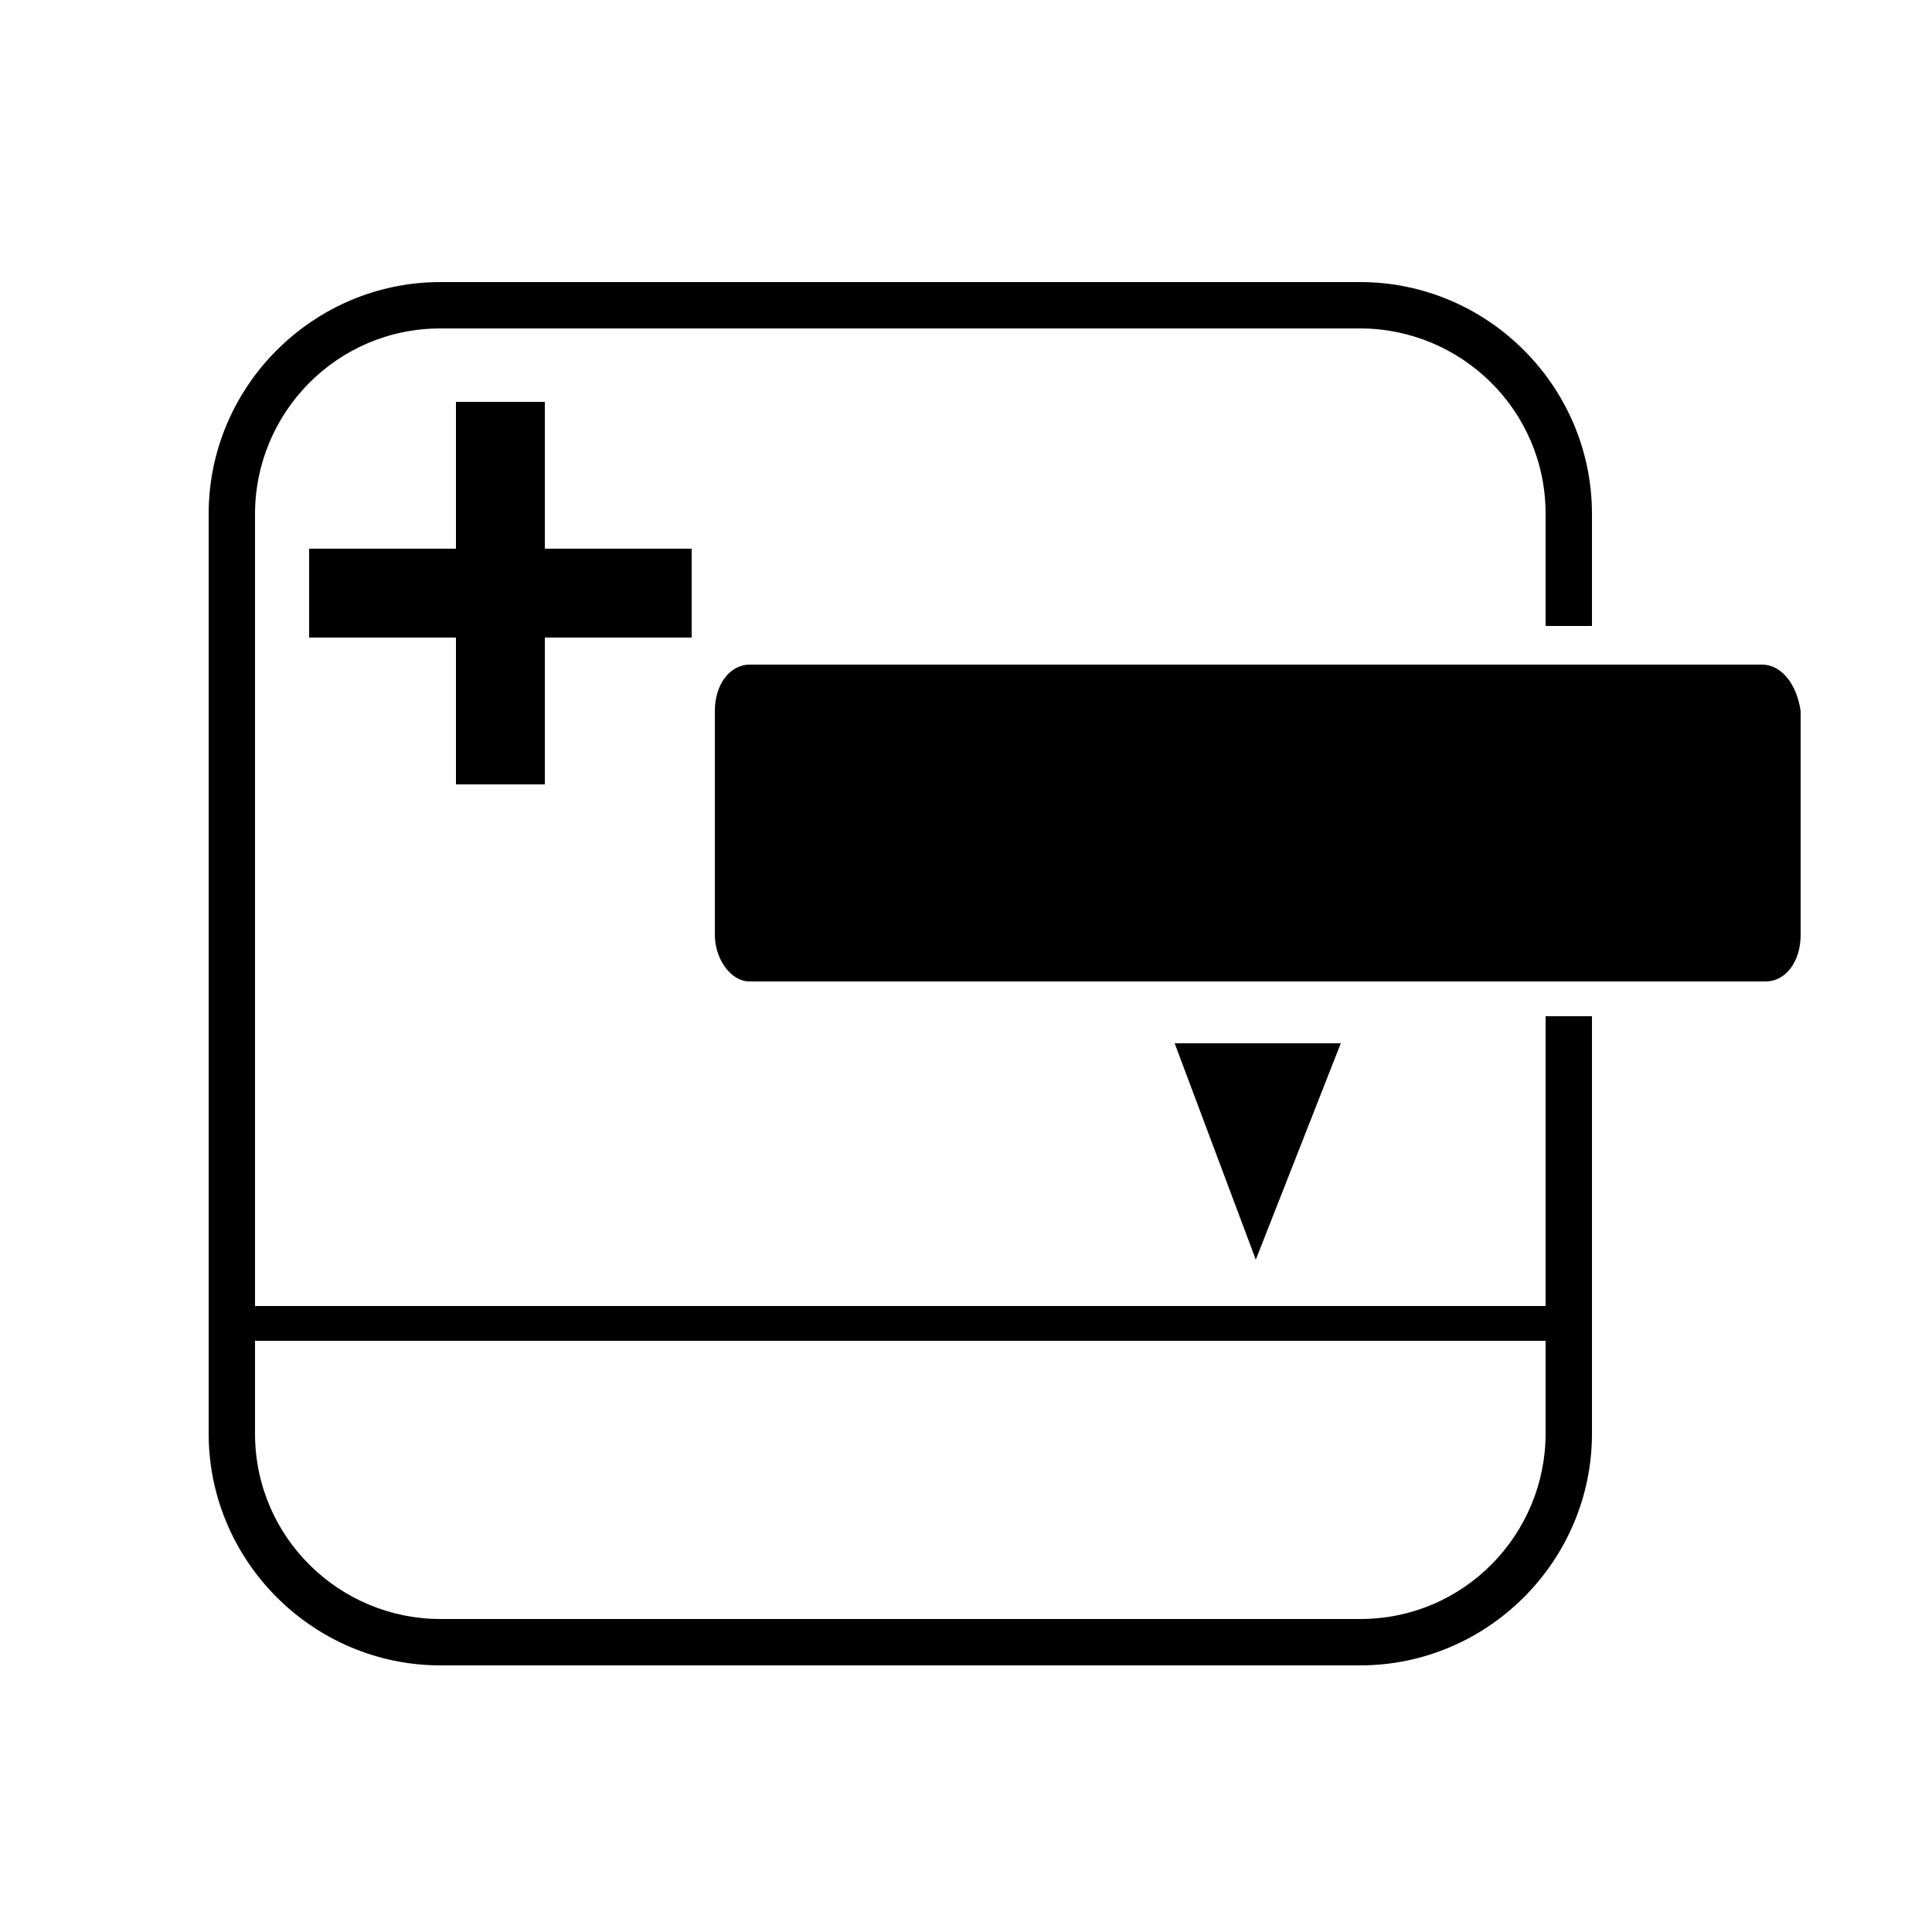
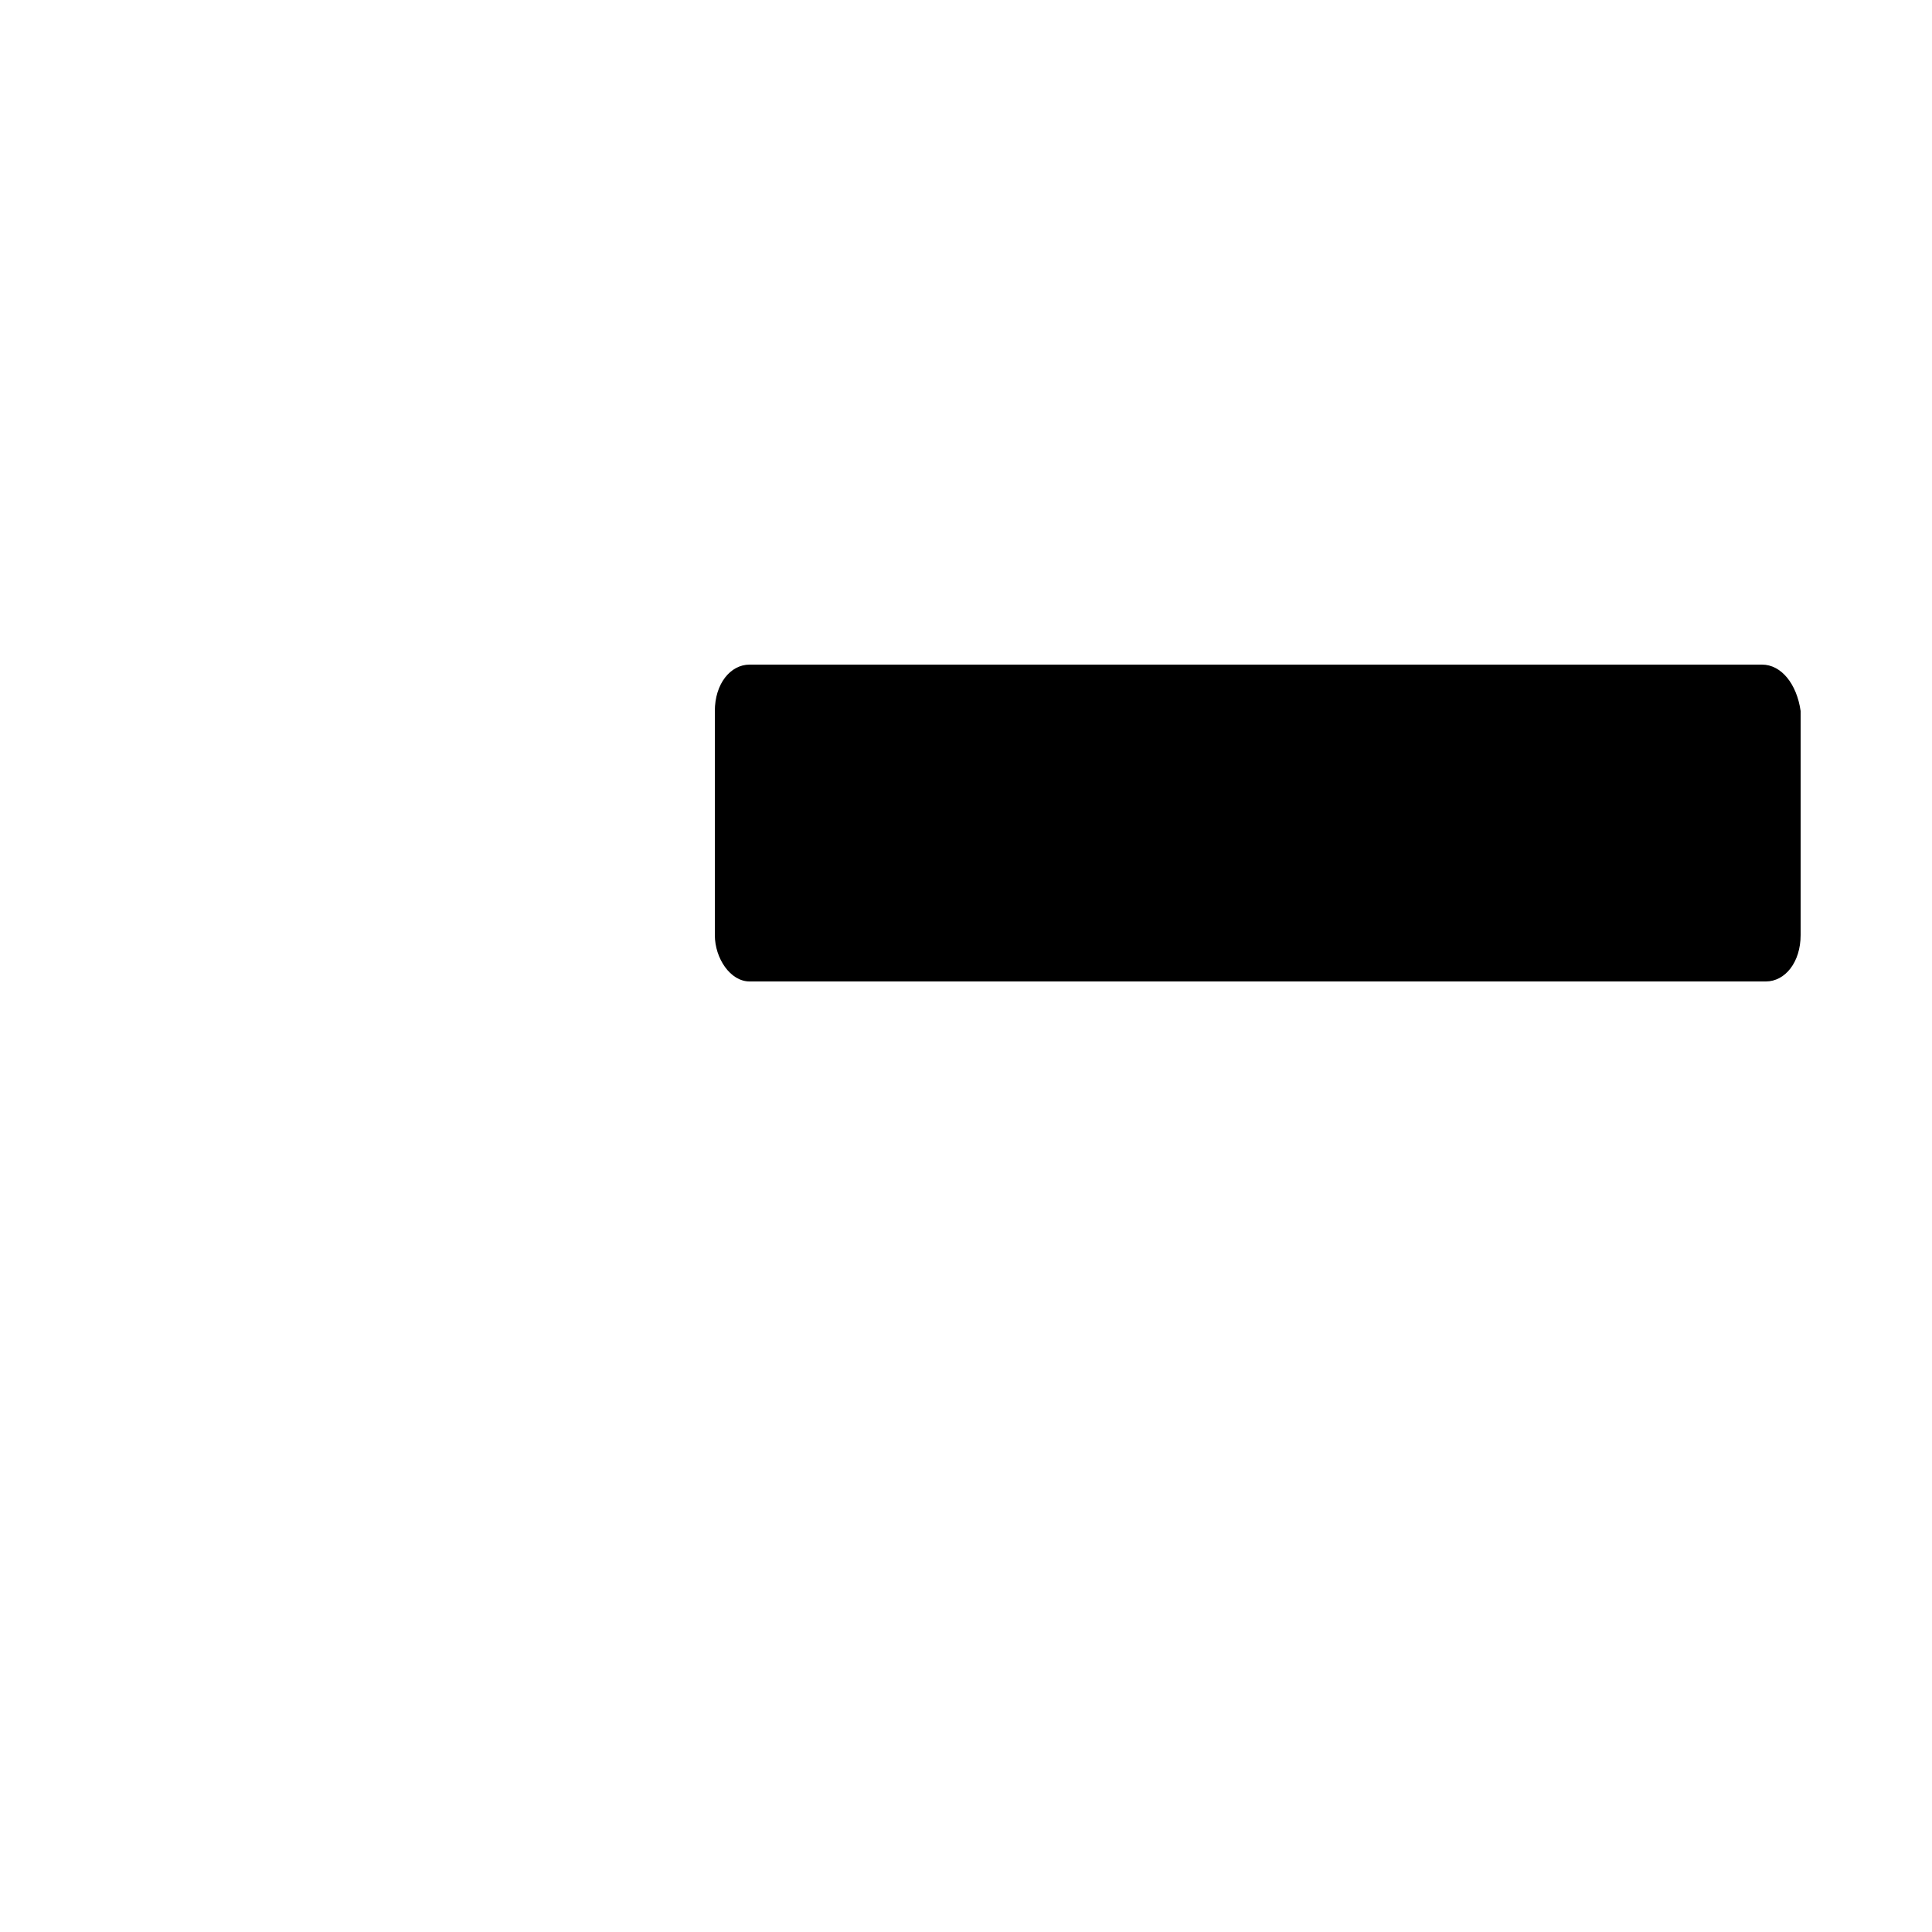
<svg xmlns="http://www.w3.org/2000/svg" id="Layer_1" x="0px" y="0px" viewBox="0 0 50 50" style="enable-background:new 0 0 50 50;" xml:space="preserve">
  <style type="text/css">
	.st0{fill:#93D500;}
	.st1{opacity:0.6;}
</style>
  <g>
-     <polygon points="14.1,20.3 14.1,16.5 17.9,16.5 17.9,14.2 14.1,14.2 14.1,10.4 11.8,10.4 11.8,14.2 8,14.2 8,16.5 11.8,16.5    11.8,20.3  " />
-     <polygon points="30.4,27 32.5,32.6 34.7,27  " />
    <path d="M45.6,17.2H42h-0.8H40h-0.6H19.4c-0.5,0-0.9,0.5-0.9,1.2v5.8c0,0.6,0.4,1.2,0.9,1.2H40h1.2h4.5c0.5,0,0.9-0.5,0.9-1.2v-5.8   C46.5,17.7,46.1,17.2,45.6,17.2z" />
-     <path d="M40,33.8H6.6V13.3c0-2.6,2.1-4.8,4.8-4.8h23.8c2.6,0,4.8,2.1,4.8,4.8v2.9h1.2v-2.9c0-3.3-2.7-6-6-6H11.4c-3.3,0-6,2.7-6,6   v23.8c0,3.3,2.7,6,6,6h23.8c3.3,0,6-2.7,6-6V26.3H40V33.8z M40,37.1c0,2.6-2.1,4.8-4.8,4.8H11.4c-2.6,0-4.8-2.1-4.8-4.8v-2.4H40   V37.1z" />
  </g>
</svg>